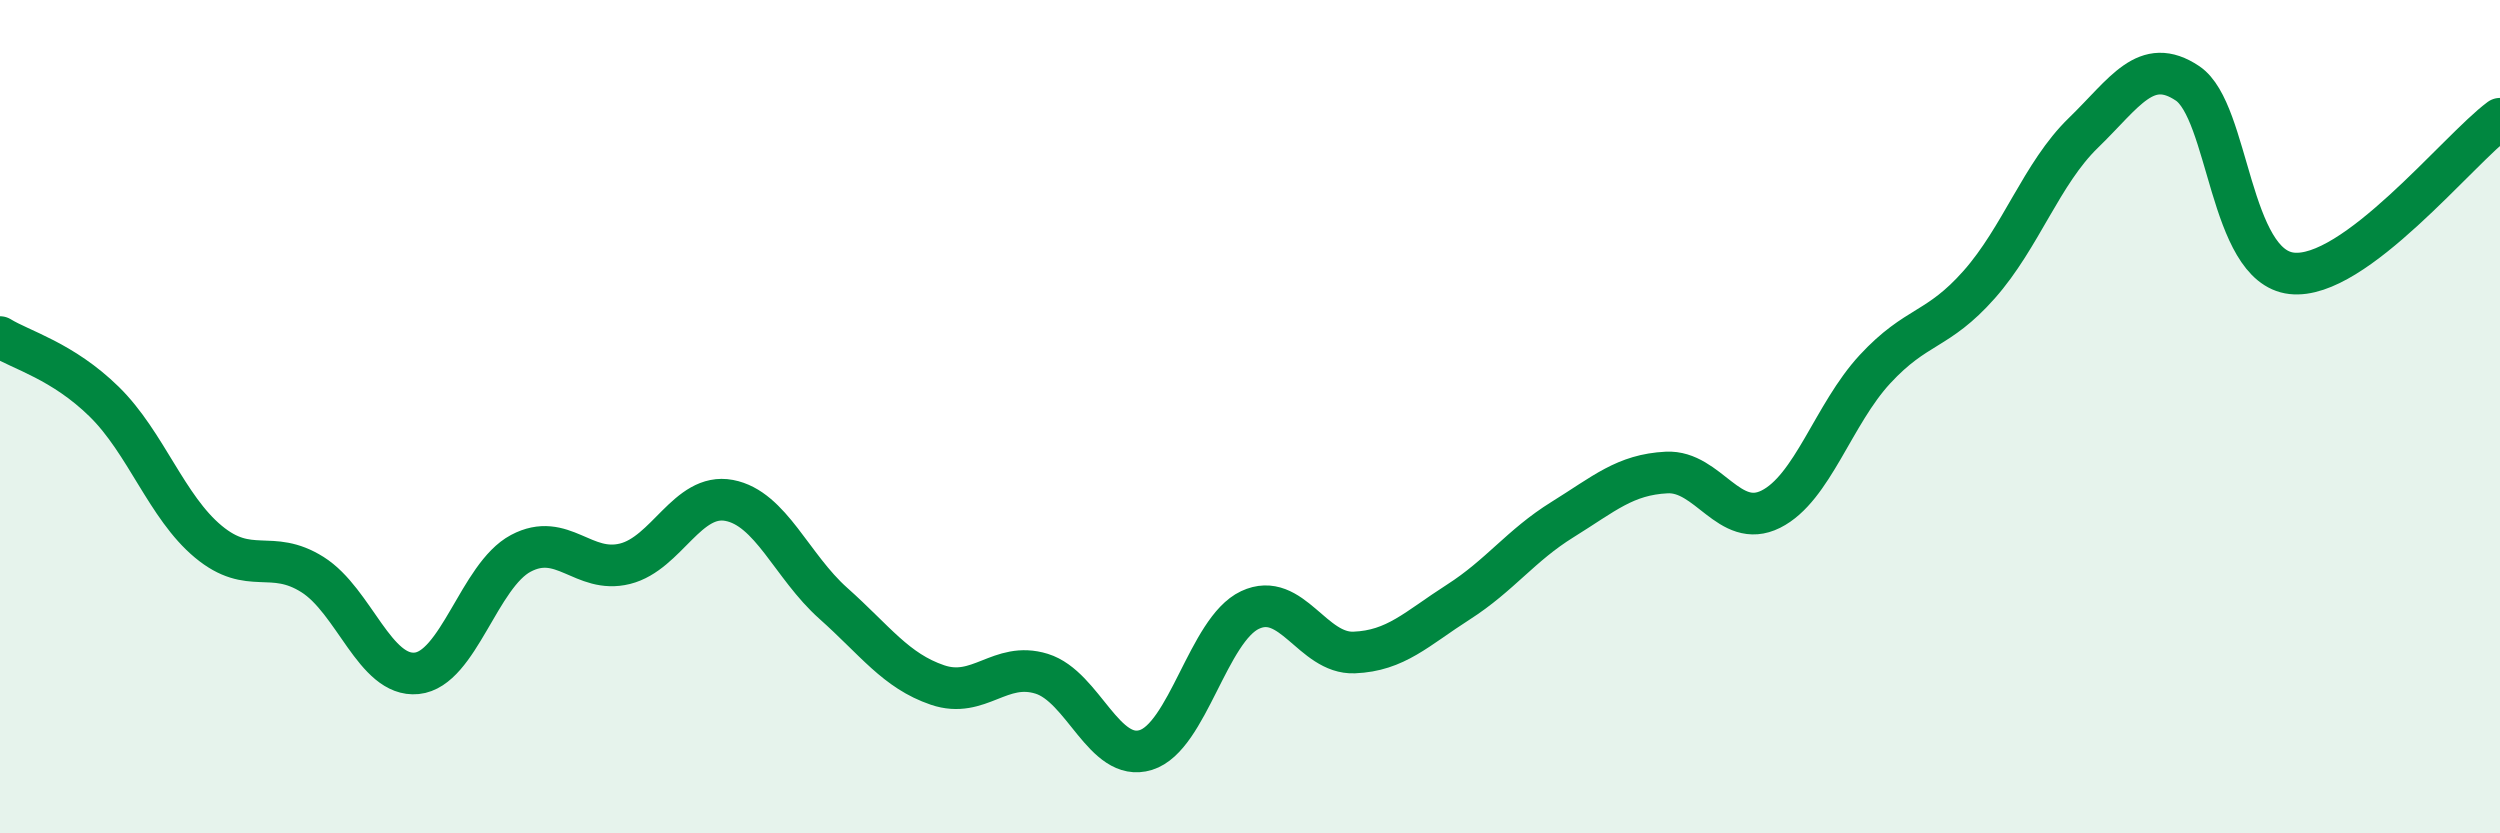
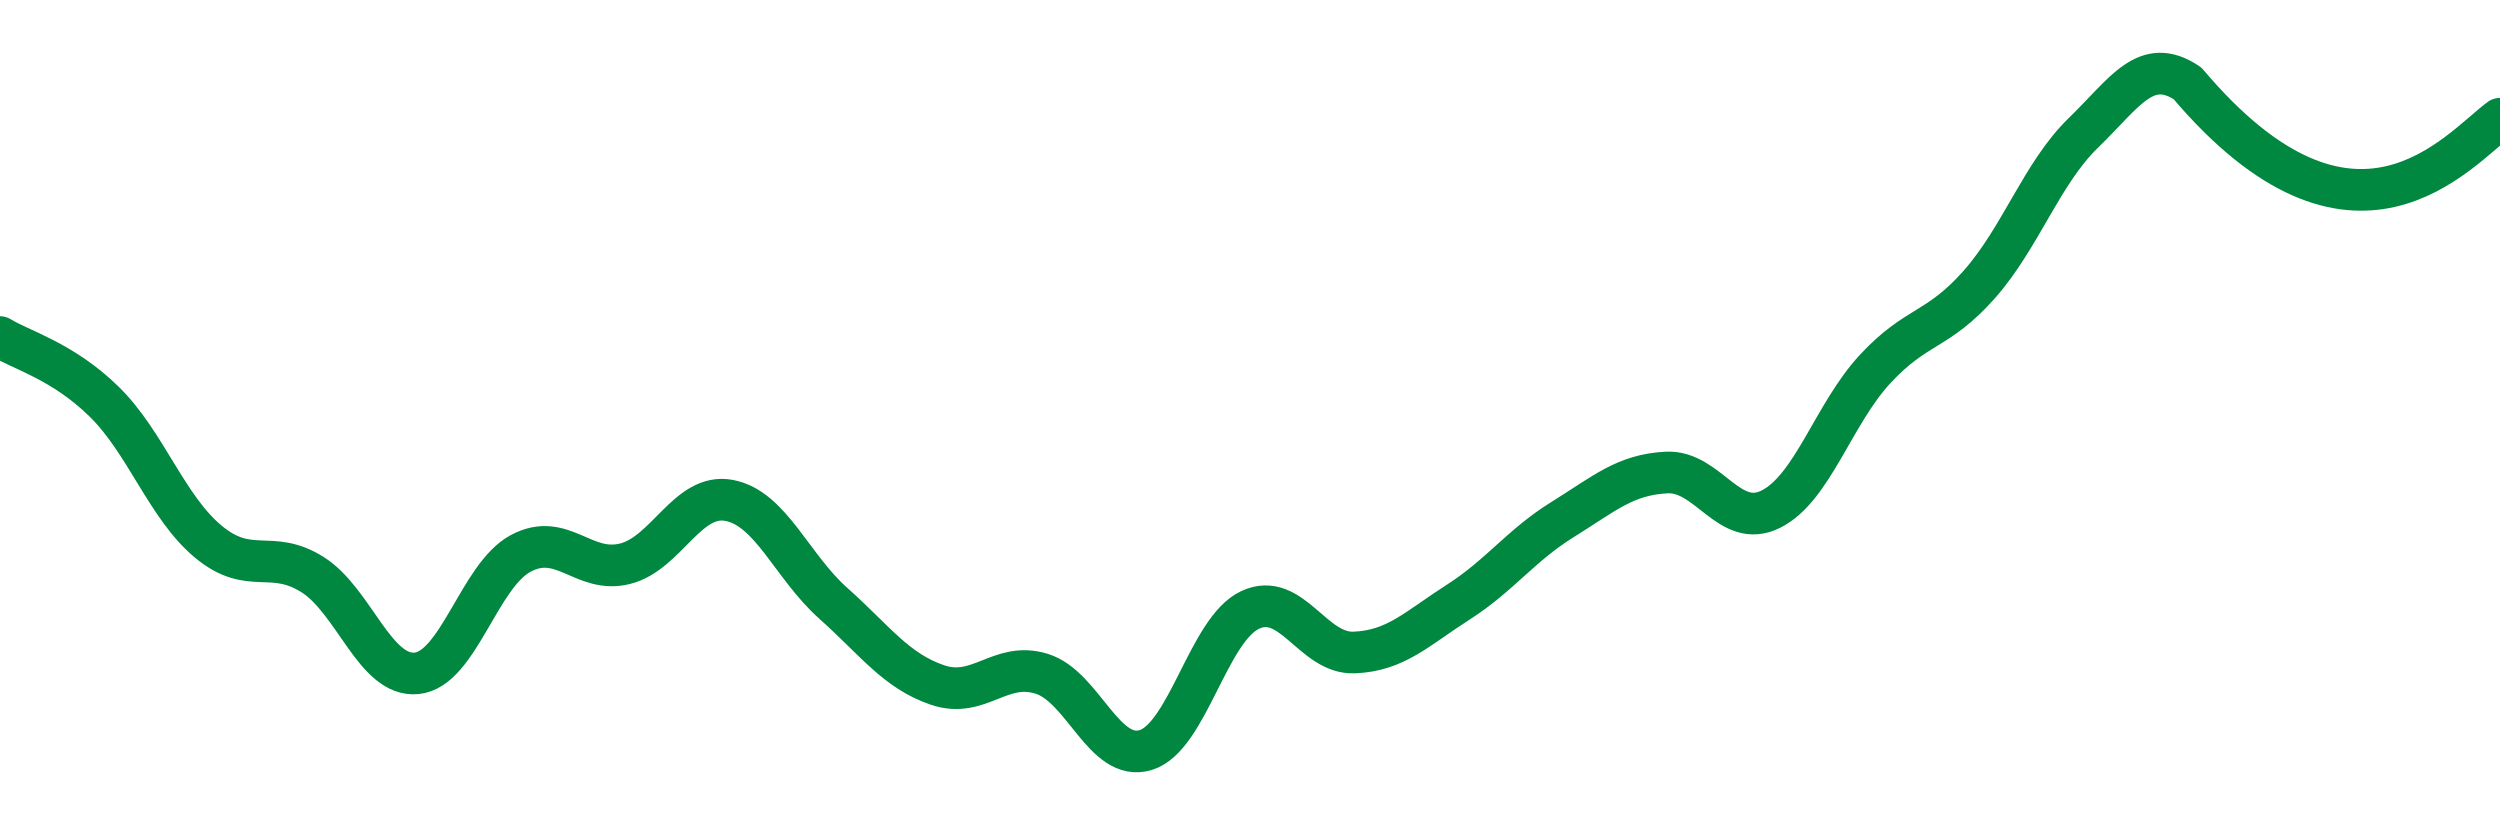
<svg xmlns="http://www.w3.org/2000/svg" width="60" height="20" viewBox="0 0 60 20">
-   <path d="M 0,8.09 C 0.5,8.4 1.5,8.66 2.5,9.64 C 3.5,10.62 4,12.17 5,13 C 6,13.83 6.5,13.16 7.5,13.79 C 8.5,14.42 9,16.26 10,16.16 C 11,16.06 11.5,13.81 12.5,13.28 C 13.5,12.75 14,13.78 15,13.53 C 16,13.28 16.5,11.82 17.5,12.01 C 18.5,12.2 19,13.59 20,14.48 C 21,15.37 21.5,16.1 22.5,16.44 C 23.5,16.78 24,15.86 25,16.17 C 26,16.48 26.5,18.31 27.5,18 C 28.5,17.69 29,15.11 30,14.64 C 31,14.17 31.5,15.7 32.5,15.66 C 33.5,15.62 34,15.09 35,14.45 C 36,13.81 36.5,13.09 37.5,12.47 C 38.5,11.85 39,11.39 40,11.34 C 41,11.29 41.5,12.72 42.5,12.22 C 43.5,11.72 44,9.94 45,8.86 C 46,7.78 46.5,7.96 47.5,6.83 C 48.5,5.7 49,4.16 50,3.19 C 51,2.22 51.5,1.33 52.5,2 C 53.5,2.67 53.5,6.39 55,6.56 C 56.5,6.73 59,3.59 60,2.85L60 20L0 20Z" fill="#008740" opacity="0.1" stroke-linecap="round" stroke-linejoin="round" />
-   <path d="M 0,8.09 C 0.5,8.4 1.5,8.66 2.5,9.64 C 3.5,10.62 4,12.17 5,13 C 6,13.83 6.5,13.16 7.5,13.79 C 8.5,14.42 9,16.26 10,16.16 C 11,16.06 11.5,13.81 12.5,13.28 C 13.5,12.75 14,13.78 15,13.53 C 16,13.28 16.5,11.82 17.5,12.01 C 18.5,12.2 19,13.59 20,14.48 C 21,15.37 21.5,16.1 22.5,16.44 C 23.5,16.78 24,15.86 25,16.17 C 26,16.48 26.5,18.31 27.5,18 C 28.5,17.69 29,15.11 30,14.64 C 31,14.17 31.5,15.7 32.5,15.66 C 33.5,15.62 34,15.09 35,14.45 C 36,13.81 36.5,13.09 37.5,12.47 C 38.5,11.85 39,11.39 40,11.34 C 41,11.29 41.5,12.72 42.5,12.22 C 43.5,11.72 44,9.94 45,8.86 C 46,7.78 46.5,7.96 47.5,6.83 C 48.5,5.7 49,4.16 50,3.19 C 51,2.22 51.5,1.33 52.5,2 C 53.5,2.67 53.5,6.39 55,6.56 C 56.5,6.73 59,3.59 60,2.85" stroke="#008740" stroke-width="1" fill="none" stroke-linecap="round" stroke-linejoin="round" />
+   <path d="M 0,8.09 C 0.5,8.4 1.5,8.66 2.5,9.64 C 3.5,10.62 4,12.17 5,13 C 6,13.83 6.5,13.16 7.5,13.79 C 8.5,14.42 9,16.26 10,16.16 C 11,16.06 11.5,13.81 12.5,13.28 C 13.5,12.75 14,13.78 15,13.53 C 16,13.28 16.5,11.82 17.5,12.01 C 18.5,12.2 19,13.59 20,14.48 C 21,15.37 21.5,16.1 22.5,16.44 C 23.5,16.78 24,15.86 25,16.17 C 26,16.48 26.5,18.31 27.5,18 C 28.5,17.69 29,15.11 30,14.64 C 31,14.17 31.5,15.7 32.5,15.66 C 33.5,15.62 34,15.09 35,14.45 C 36,13.81 36.5,13.09 37.5,12.47 C 38.5,11.85 39,11.39 40,11.34 C 41,11.29 41.5,12.72 42.5,12.22 C 43.5,11.72 44,9.94 45,8.86 C 46,7.78 46.5,7.96 47.5,6.83 C 48.5,5.7 49,4.16 50,3.19 C 51,2.22 51.5,1.33 52.5,2 C 56.5,6.73 59,3.59 60,2.85" stroke="#008740" stroke-width="1" fill="none" stroke-linecap="round" stroke-linejoin="round" />
</svg>